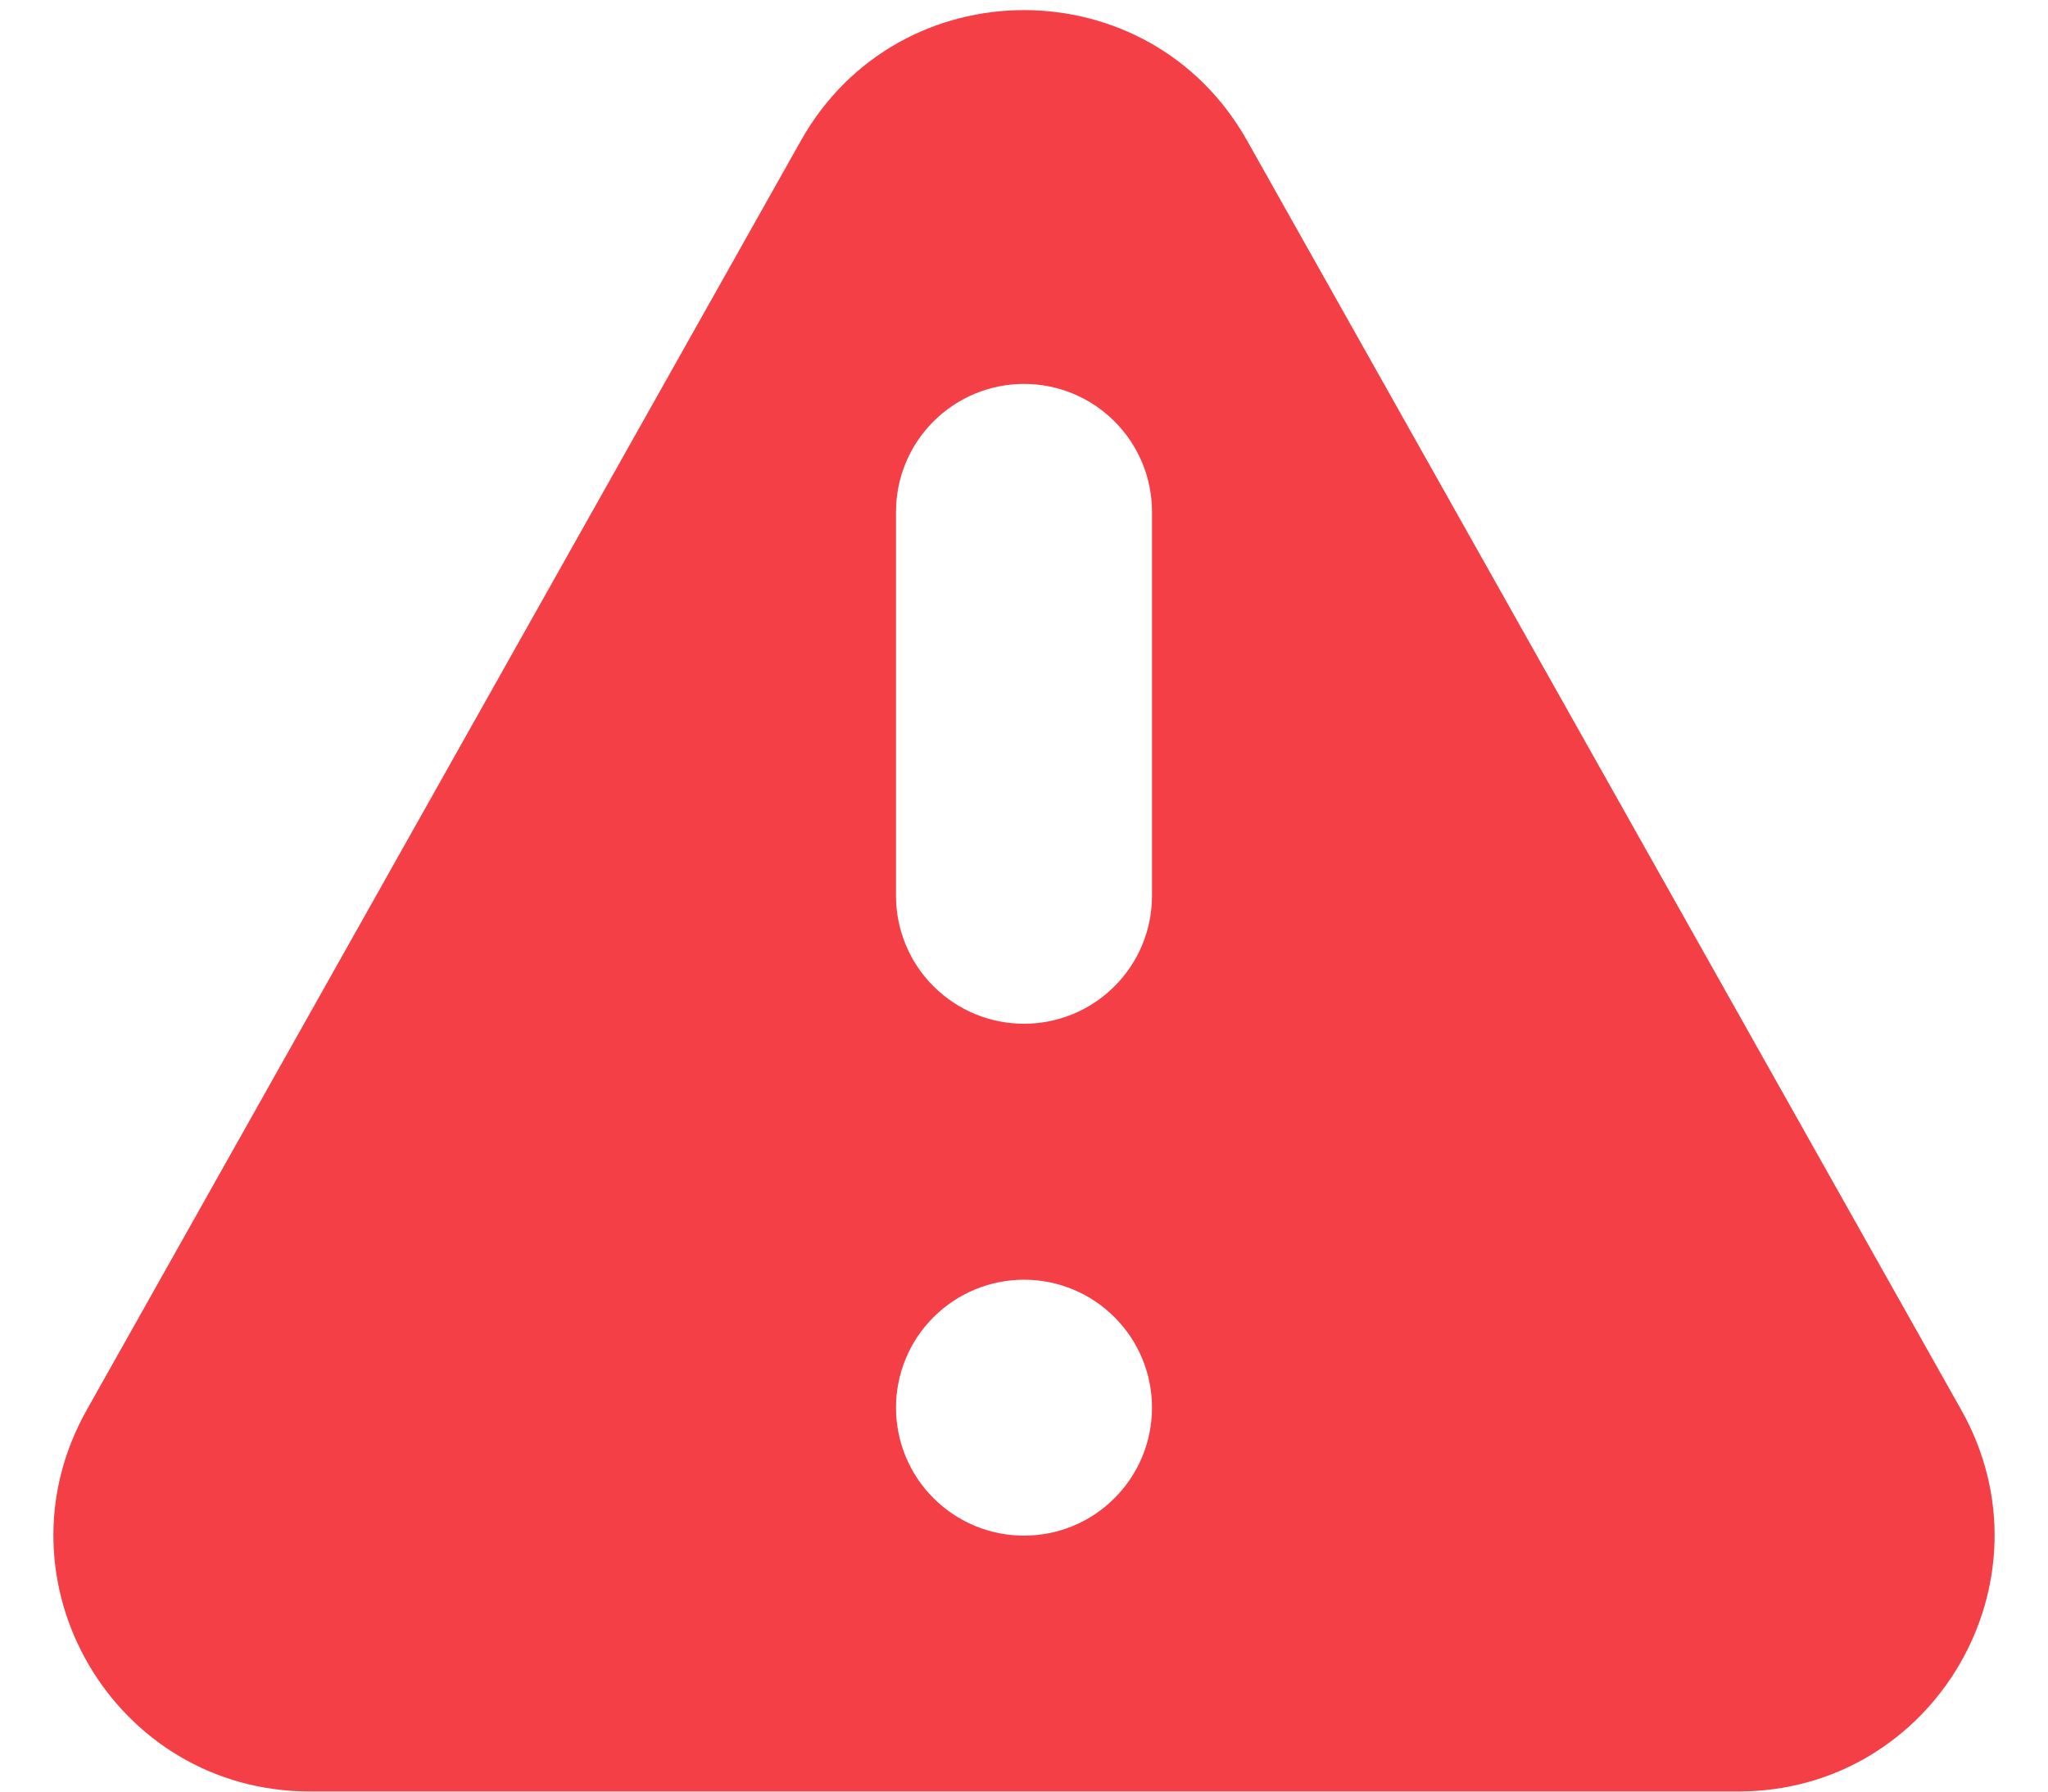
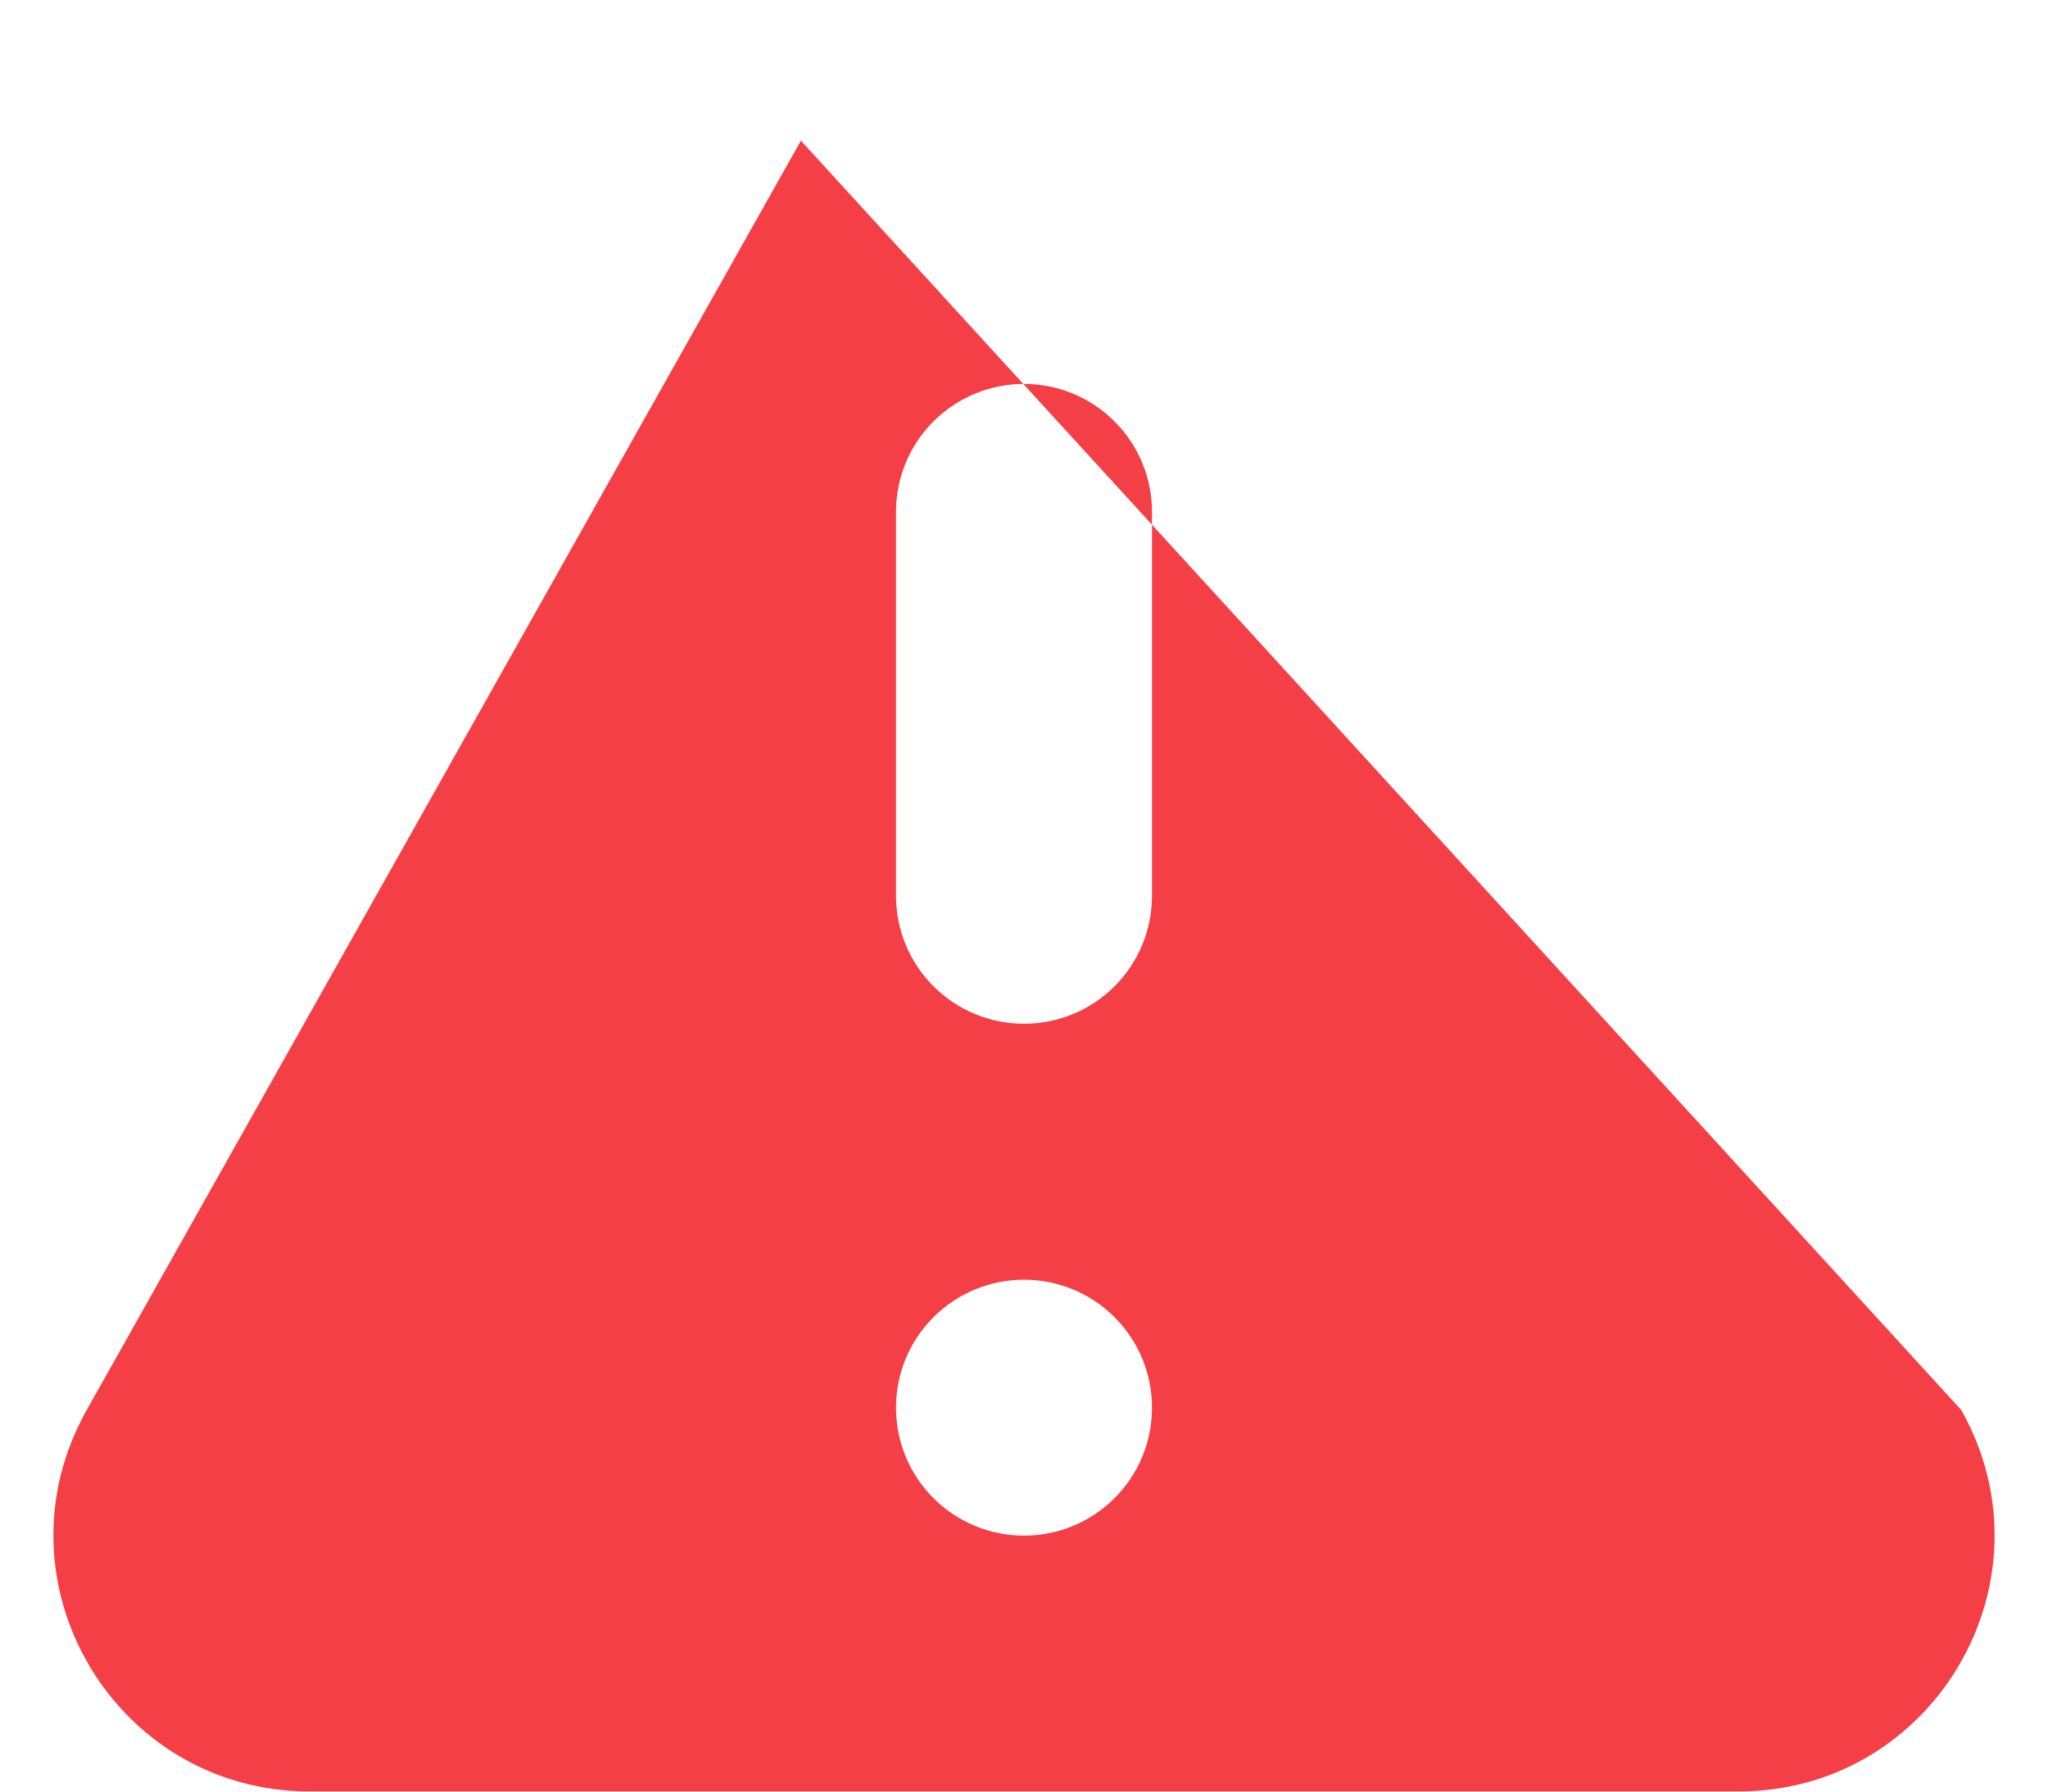
<svg xmlns="http://www.w3.org/2000/svg" xmlns:ns1="http://sodipodi.sourceforge.net/DTD/sodipodi-0.dtd" xmlns:ns2="http://www.inkscape.org/namespaces/inkscape" width="16" height="14" viewBox="0 0 16 14" fill="none" version="1.1" id="svg826" ns1:docname="warning.svg" ns2:version="1.1.2 (b8e25be8, 2022-02-05)">
  <defs id="defs830" />
  <ns1:namedview id="namedview828" pagecolor="#ffffff" bordercolor="#666666" borderopacity="1.0" ns2:pageshadow="2" ns2:pageopacity="0.0" ns2:pagecheckerboard="0" showgrid="false" ns2:zoom="40.571429" ns2:cx="7.9982394" ns2:cy="7" ns2:window-width="1312" ns2:window-height="794" ns2:window-x="244" ns2:window-y="28" ns2:window-maximized="0" ns2:current-layer="svg826" />
-   <path fill-rule="evenodd" clip-rule="evenodd" d="M6.257 1.099C7.022 -0.261 8.979 -0.261 9.743 1.099L15.323 11.019C16.073 12.353 15.11 13.999 13.581 13.999H2.42C0.89 13.999 -0.073 12.353 0.677 11.019L6.257 1.099ZM9 11C9 11.265 8.895 11.52 8.707 11.707C8.52 11.895 8.265 12 8 12C7.735 12 7.481 11.895 7.293 11.707C7.105 11.52 7 11.265 7 11C7 10.735 7.105 10.48 7.293 10.293C7.481 10.105 7.735 10 8 10C8.265 10 8.52 10.105 8.707 10.293C8.895 10.48 9 10.735 9 11ZM8 3C7.735 3 7.481 3.105 7.293 3.293C7.105 3.48 7 3.735 7 4V7C7 7.265 7.105 7.52 7.293 7.707C7.481 7.895 7.735 8 8 8C8.265 8 8.52 7.895 8.707 7.707C8.895 7.52 9 7.265 9 7V4C9 3.735 8.895 3.48 8.707 3.293C8.52 3.105 8.265 3 8 3Z" fill="#3F3F46" id="path824" style="fill:#f53f46;fill-opacity:1" />
+   <path fill-rule="evenodd" clip-rule="evenodd" d="M6.257 1.099L15.323 11.019C16.073 12.353 15.11 13.999 13.581 13.999H2.42C0.89 13.999 -0.073 12.353 0.677 11.019L6.257 1.099ZM9 11C9 11.265 8.895 11.52 8.707 11.707C8.52 11.895 8.265 12 8 12C7.735 12 7.481 11.895 7.293 11.707C7.105 11.52 7 11.265 7 11C7 10.735 7.105 10.48 7.293 10.293C7.481 10.105 7.735 10 8 10C8.265 10 8.52 10.105 8.707 10.293C8.895 10.48 9 10.735 9 11ZM8 3C7.735 3 7.481 3.105 7.293 3.293C7.105 3.48 7 3.735 7 4V7C7 7.265 7.105 7.52 7.293 7.707C7.481 7.895 7.735 8 8 8C8.265 8 8.52 7.895 8.707 7.707C8.895 7.52 9 7.265 9 7V4C9 3.735 8.895 3.48 8.707 3.293C8.52 3.105 8.265 3 8 3Z" fill="#3F3F46" id="path824" style="fill:#f53f46;fill-opacity:1" />
</svg>